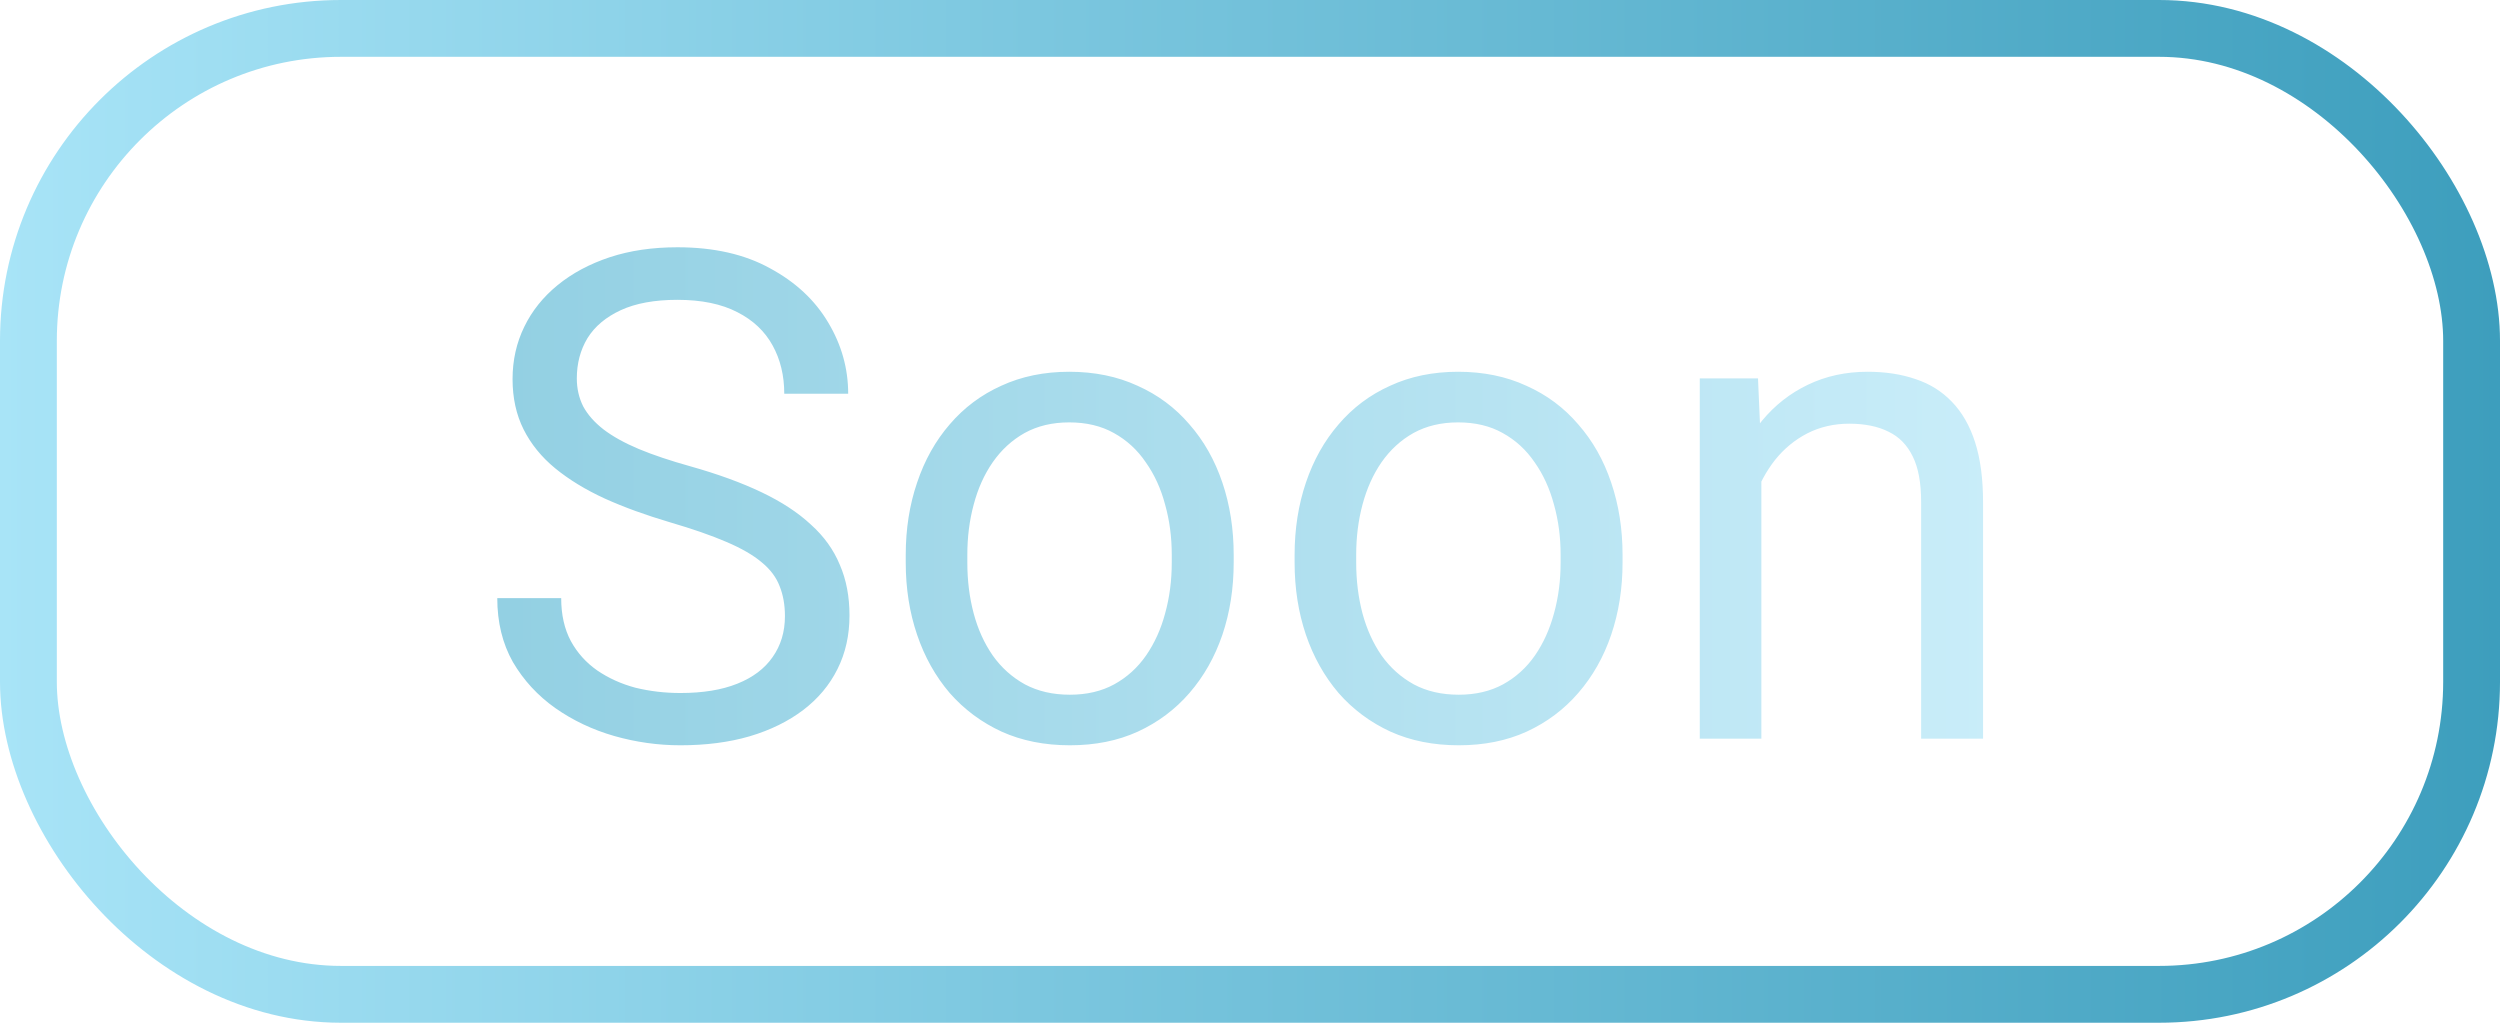
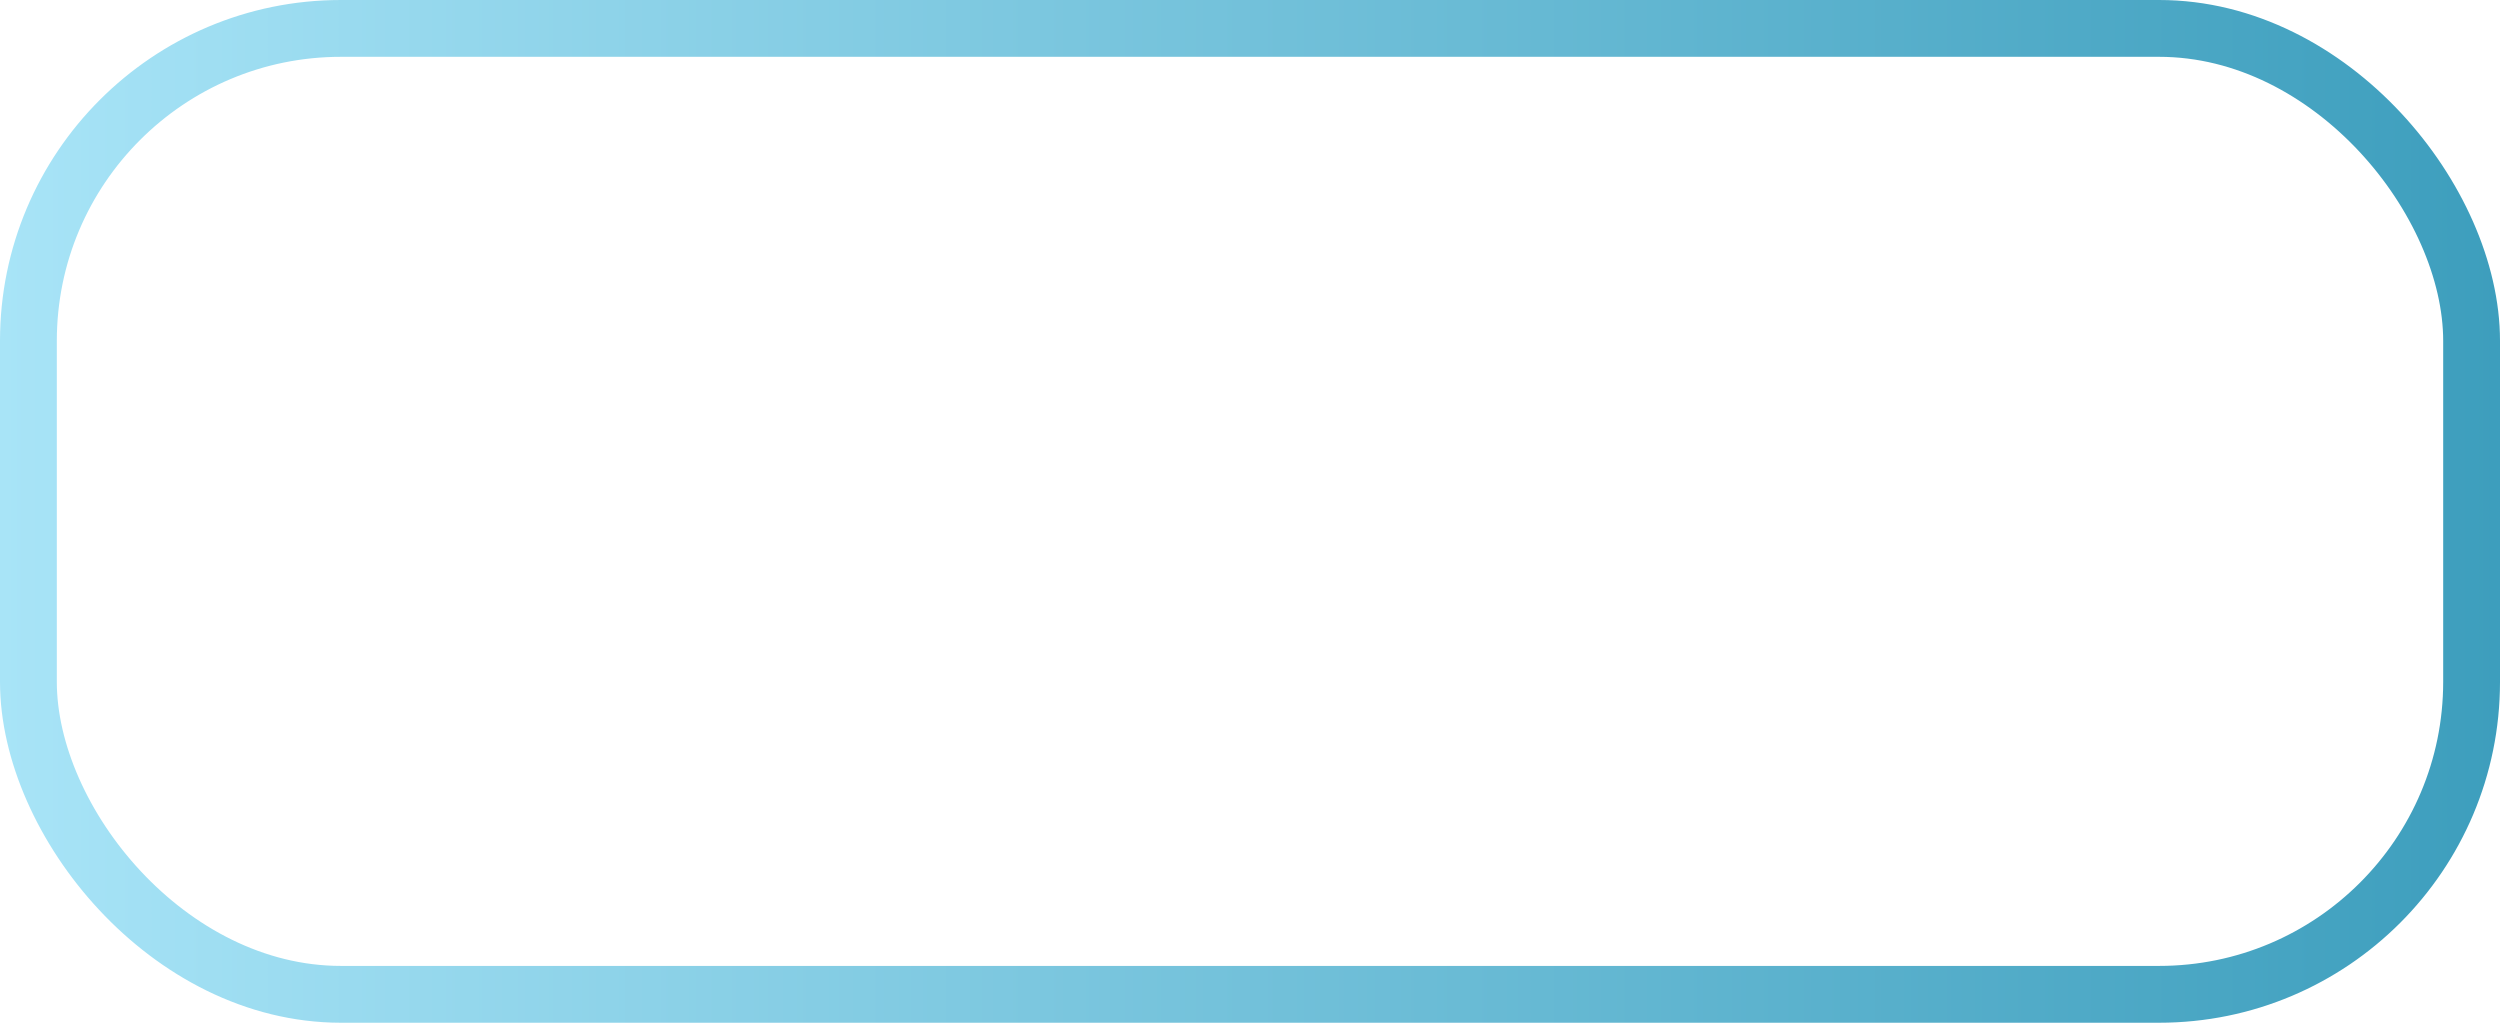
<svg xmlns="http://www.w3.org/2000/svg" width="44" height="18" viewBox="0 0 44 18" fill="none">
  <rect x="0.5" y="0.5" width="43" height="17" rx="5.5" stroke="url(#paint0_linear_2565_26360)" />
-   <path d="M13.815 10.844C13.815 10.645 13.783 10.469 13.721 10.316C13.662 10.16 13.557 10.02 13.404 9.895C13.256 9.77 13.049 9.65 12.783 9.537C12.521 9.424 12.19 9.309 11.787 9.191C11.365 9.066 10.984 8.928 10.645 8.775C10.305 8.619 10.014 8.441 9.771 8.242C9.529 8.043 9.344 7.814 9.215 7.557C9.086 7.299 9.021 7.004 9.021 6.672C9.021 6.34 9.09 6.033 9.227 5.752C9.363 5.471 9.559 5.227 9.812 5.02C10.07 4.809 10.377 4.645 10.732 4.527C11.088 4.41 11.484 4.352 11.922 4.352C12.562 4.352 13.105 4.475 13.551 4.721C14 4.963 14.342 5.281 14.576 5.676C14.81 6.066 14.928 6.484 14.928 6.93H13.803C13.803 6.609 13.734 6.326 13.598 6.08C13.461 5.83 13.254 5.635 12.977 5.494C12.699 5.35 12.348 5.277 11.922 5.277C11.52 5.277 11.188 5.338 10.926 5.459C10.664 5.58 10.469 5.744 10.34 5.951C10.215 6.158 10.152 6.395 10.152 6.66C10.152 6.84 10.19 7.004 10.264 7.152C10.342 7.297 10.461 7.432 10.621 7.557C10.785 7.682 10.992 7.797 11.242 7.902C11.496 8.008 11.799 8.109 12.15 8.207C12.635 8.344 13.053 8.496 13.404 8.664C13.756 8.832 14.045 9.021 14.271 9.232C14.502 9.439 14.672 9.676 14.781 9.941C14.895 10.203 14.951 10.5 14.951 10.832C14.951 11.18 14.881 11.494 14.74 11.775C14.6 12.057 14.398 12.297 14.137 12.496C13.875 12.695 13.56 12.85 13.193 12.959C12.83 13.065 12.424 13.117 11.975 13.117C11.58 13.117 11.191 13.062 10.809 12.953C10.43 12.844 10.084 12.68 9.771 12.461C9.463 12.242 9.215 11.973 9.027 11.652C8.844 11.328 8.752 10.953 8.752 10.527H9.877C9.877 10.82 9.934 11.072 10.047 11.283C10.16 11.49 10.315 11.662 10.51 11.799C10.709 11.935 10.934 12.037 11.184 12.104C11.438 12.166 11.701 12.197 11.975 12.197C12.369 12.197 12.703 12.143 12.977 12.033C13.25 11.924 13.457 11.768 13.598 11.565C13.742 11.361 13.815 11.121 13.815 10.844ZM15.941 9.9V9.766C15.941 9.309 16.008 8.885 16.141 8.494C16.273 8.1 16.465 7.758 16.715 7.469C16.965 7.176 17.268 6.949 17.623 6.789C17.979 6.625 18.377 6.543 18.818 6.543C19.264 6.543 19.664 6.625 20.02 6.789C20.379 6.949 20.684 7.176 20.934 7.469C21.188 7.758 21.381 8.1 21.514 8.494C21.646 8.885 21.713 9.309 21.713 9.766V9.9C21.713 10.357 21.646 10.781 21.514 11.172C21.381 11.562 21.188 11.904 20.934 12.197C20.684 12.486 20.381 12.713 20.025 12.877C19.674 13.037 19.275 13.117 18.83 13.117C18.385 13.117 17.984 13.037 17.629 12.877C17.273 12.713 16.969 12.486 16.715 12.197C16.465 11.904 16.273 11.562 16.141 11.172C16.008 10.781 15.941 10.357 15.941 9.9ZM17.025 9.766V9.9C17.025 10.217 17.062 10.516 17.137 10.797C17.211 11.074 17.322 11.32 17.471 11.535C17.623 11.75 17.812 11.92 18.039 12.045C18.266 12.166 18.529 12.227 18.83 12.227C19.127 12.227 19.387 12.166 19.609 12.045C19.836 11.92 20.023 11.75 20.172 11.535C20.32 11.32 20.432 11.074 20.506 10.797C20.584 10.516 20.623 10.217 20.623 9.9V9.766C20.623 9.453 20.584 9.158 20.506 8.881C20.432 8.6 20.318 8.352 20.166 8.137C20.018 7.918 19.83 7.746 19.604 7.621C19.381 7.496 19.119 7.434 18.818 7.434C18.521 7.434 18.26 7.496 18.033 7.621C17.811 7.746 17.623 7.918 17.471 8.137C17.322 8.352 17.211 8.6 17.137 8.881C17.062 9.158 17.025 9.453 17.025 9.766ZM22.785 9.9V9.766C22.785 9.309 22.852 8.885 22.984 8.494C23.117 8.1 23.309 7.758 23.559 7.469C23.809 7.176 24.111 6.949 24.467 6.789C24.822 6.625 25.221 6.543 25.662 6.543C26.107 6.543 26.508 6.625 26.863 6.789C27.223 6.949 27.527 7.176 27.777 7.469C28.031 7.758 28.225 8.1 28.357 8.494C28.49 8.885 28.557 9.309 28.557 9.766V9.9C28.557 10.357 28.49 10.781 28.357 11.172C28.225 11.562 28.031 11.904 27.777 12.197C27.527 12.486 27.225 12.713 26.869 12.877C26.518 13.037 26.119 13.117 25.674 13.117C25.229 13.117 24.828 13.037 24.473 12.877C24.117 12.713 23.812 12.486 23.559 12.197C23.309 11.904 23.117 11.562 22.984 11.172C22.852 10.781 22.785 10.357 22.785 9.9ZM23.869 9.766V9.9C23.869 10.217 23.906 10.516 23.98 10.797C24.055 11.074 24.166 11.32 24.314 11.535C24.467 11.75 24.656 11.92 24.883 12.045C25.109 12.166 25.373 12.227 25.674 12.227C25.971 12.227 26.23 12.166 26.453 12.045C26.68 11.92 26.867 11.75 27.016 11.535C27.164 11.32 27.275 11.074 27.35 10.797C27.428 10.516 27.467 10.217 27.467 9.9V9.766C27.467 9.453 27.428 9.158 27.35 8.881C27.275 8.6 27.162 8.352 27.01 8.137C26.861 7.918 26.674 7.746 26.447 7.621C26.225 7.496 25.963 7.434 25.662 7.434C25.365 7.434 25.104 7.496 24.877 7.621C24.654 7.746 24.467 7.918 24.314 8.137C24.166 8.352 24.055 8.6 23.98 8.881C23.906 9.158 23.869 9.453 23.869 9.766ZM31 8.014V13H29.916V6.66H30.941L31 8.014ZM30.742 9.59L30.291 9.572C30.295 9.139 30.359 8.738 30.484 8.371C30.609 8 30.785 7.678 31.012 7.404C31.238 7.131 31.508 6.92 31.82 6.771C32.137 6.619 32.486 6.543 32.869 6.543C33.182 6.543 33.463 6.586 33.713 6.672C33.963 6.754 34.176 6.887 34.352 7.07C34.531 7.254 34.668 7.492 34.762 7.785C34.855 8.074 34.902 8.428 34.902 8.846V13H33.812V8.834C33.812 8.502 33.764 8.236 33.666 8.037C33.568 7.834 33.426 7.688 33.238 7.598C33.051 7.504 32.82 7.457 32.547 7.457C32.277 7.457 32.031 7.514 31.809 7.627C31.59 7.74 31.4 7.896 31.24 8.096C31.084 8.295 30.961 8.523 30.871 8.781C30.785 9.035 30.742 9.305 30.742 9.59Z" fill="url(#paint1_linear_2565_26360)" />
  <defs>
    <linearGradient id="paint0_linear_2565_26360" x1="0" y1="9" x2="44" y2="9" gradientUnits="userSpaceOnUse">
      <stop stop-color="#A8E4F7" />
      <stop offset="1" stop-color="#3D9EBD" />
    </linearGradient>
    <linearGradient id="paint1_linear_2565_26360" x1="8" y1="9" x2="36" y2="9" gradientUnits="userSpaceOnUse">
      <stop stop-color="#91CFE2" />
      <stop offset="1" stop-color="#CBEEFA" />
    </linearGradient>
  </defs>
</svg>